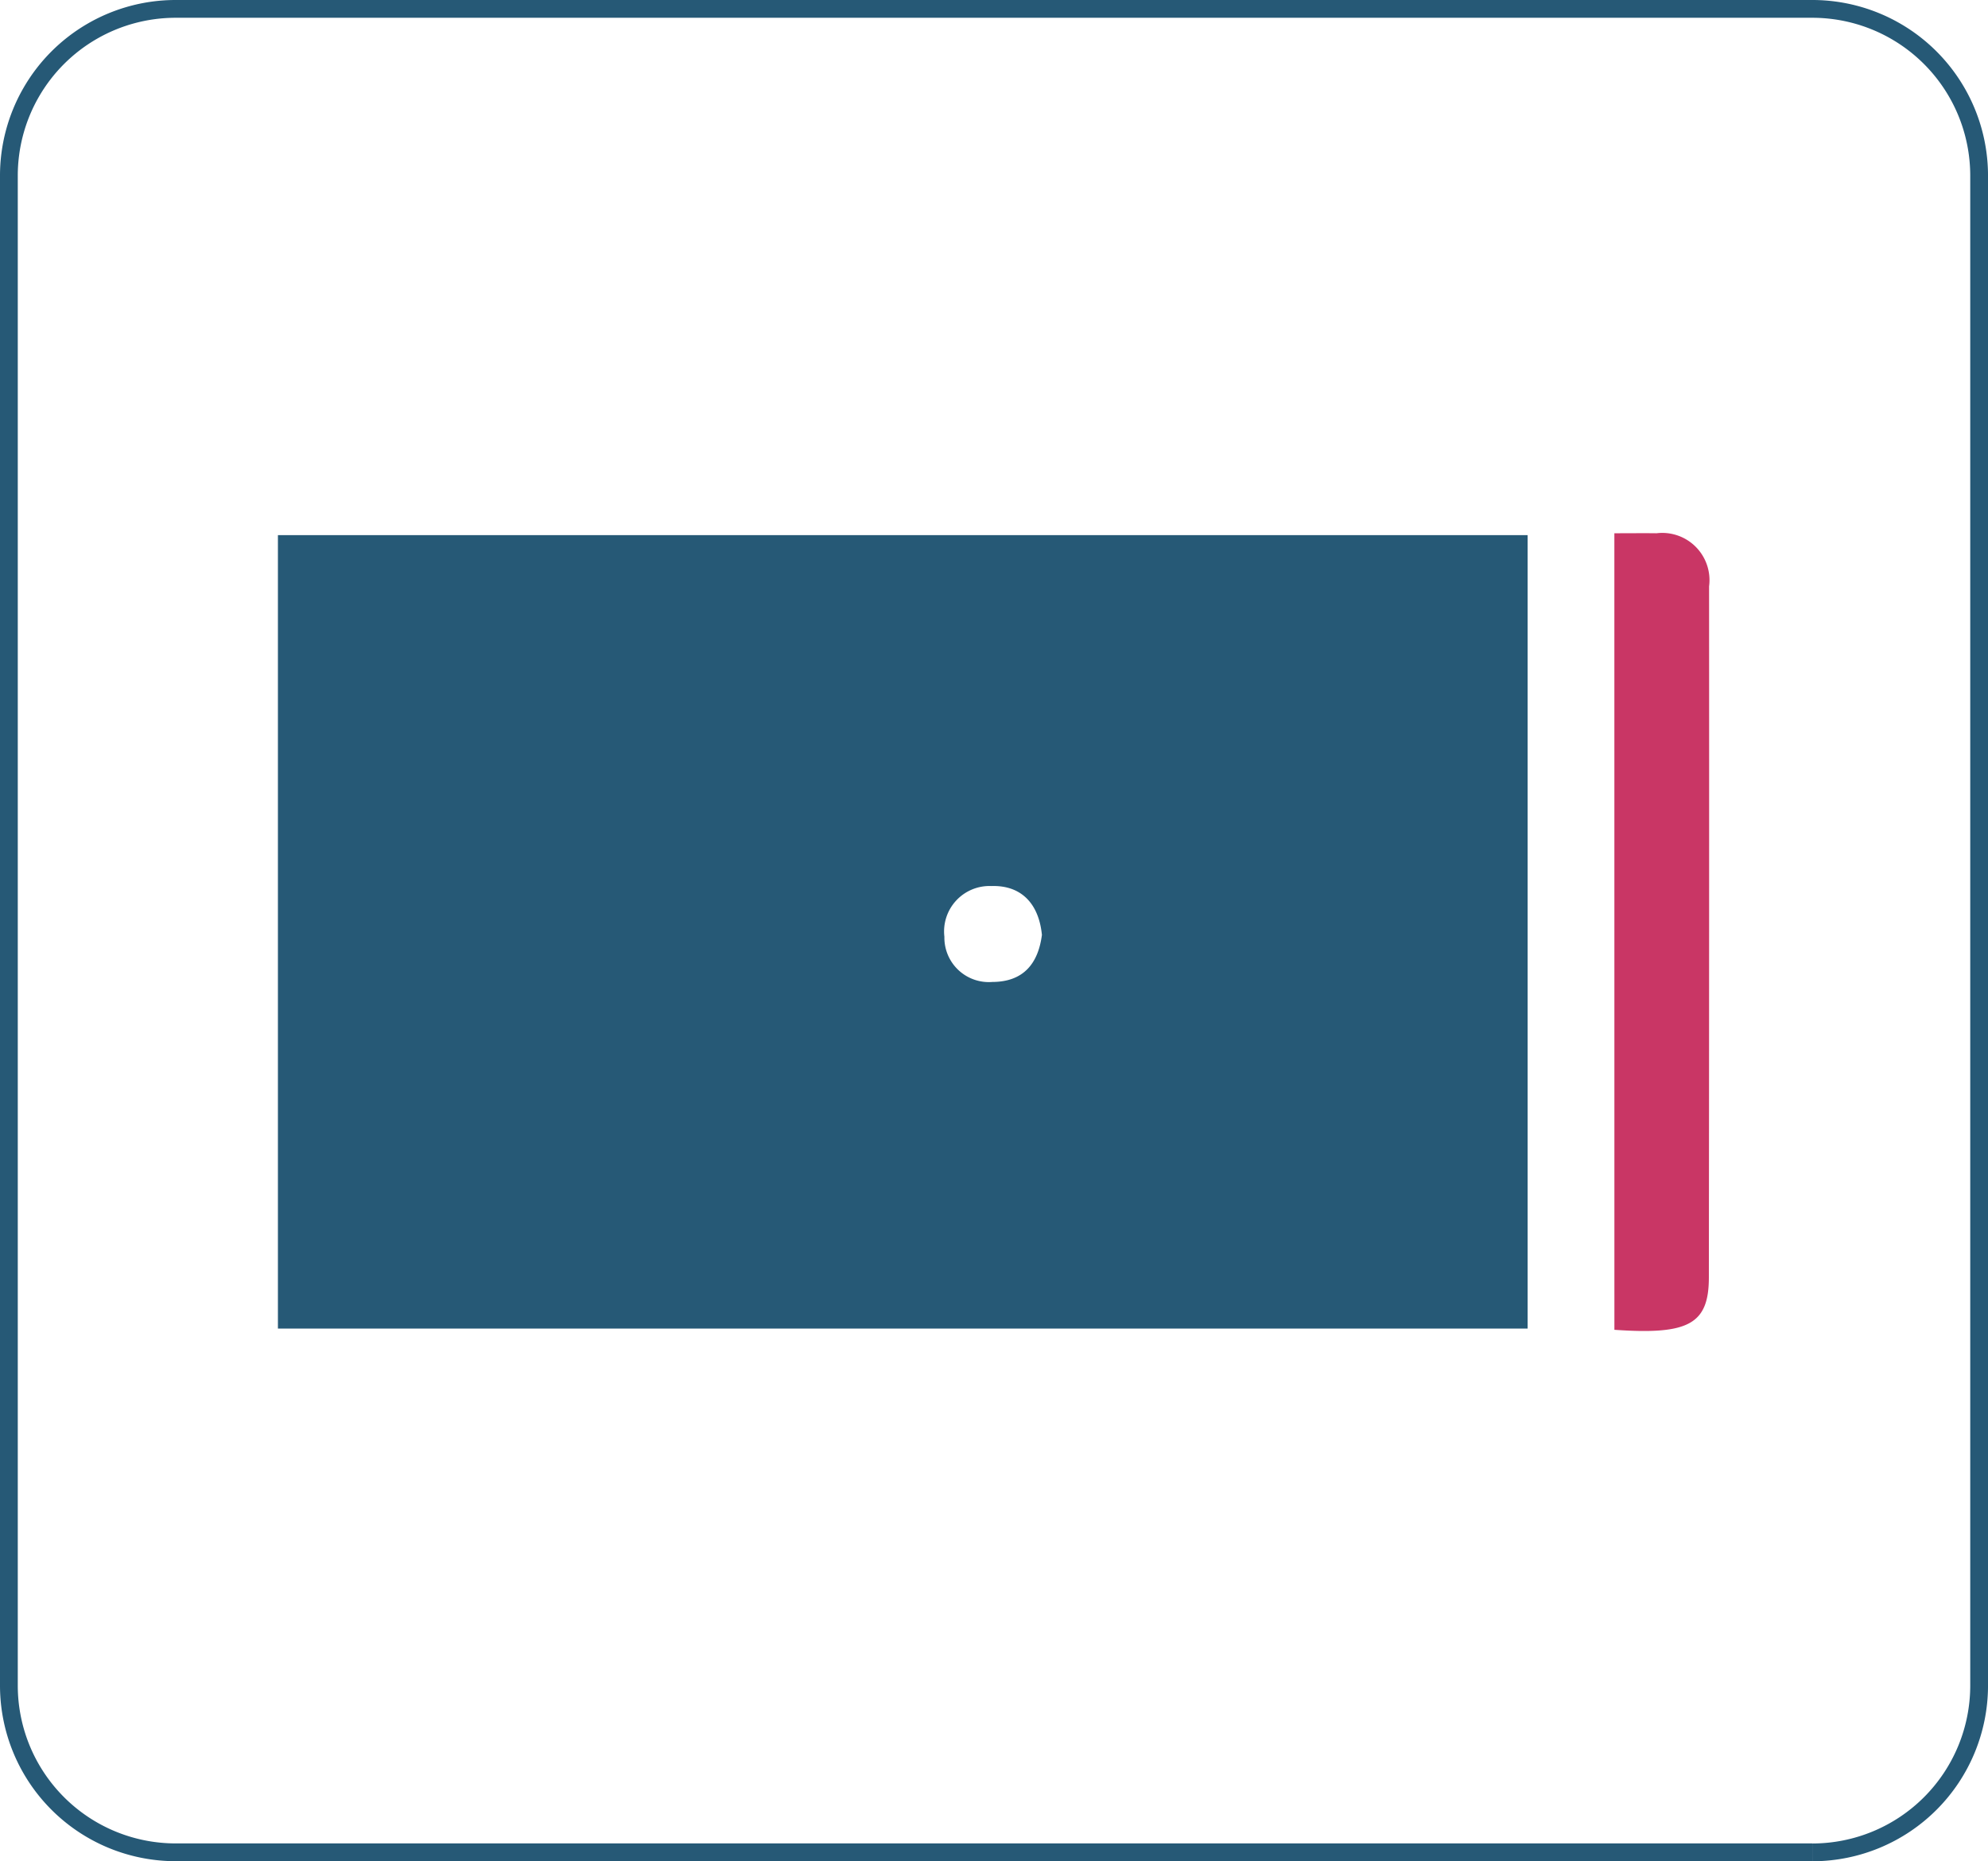
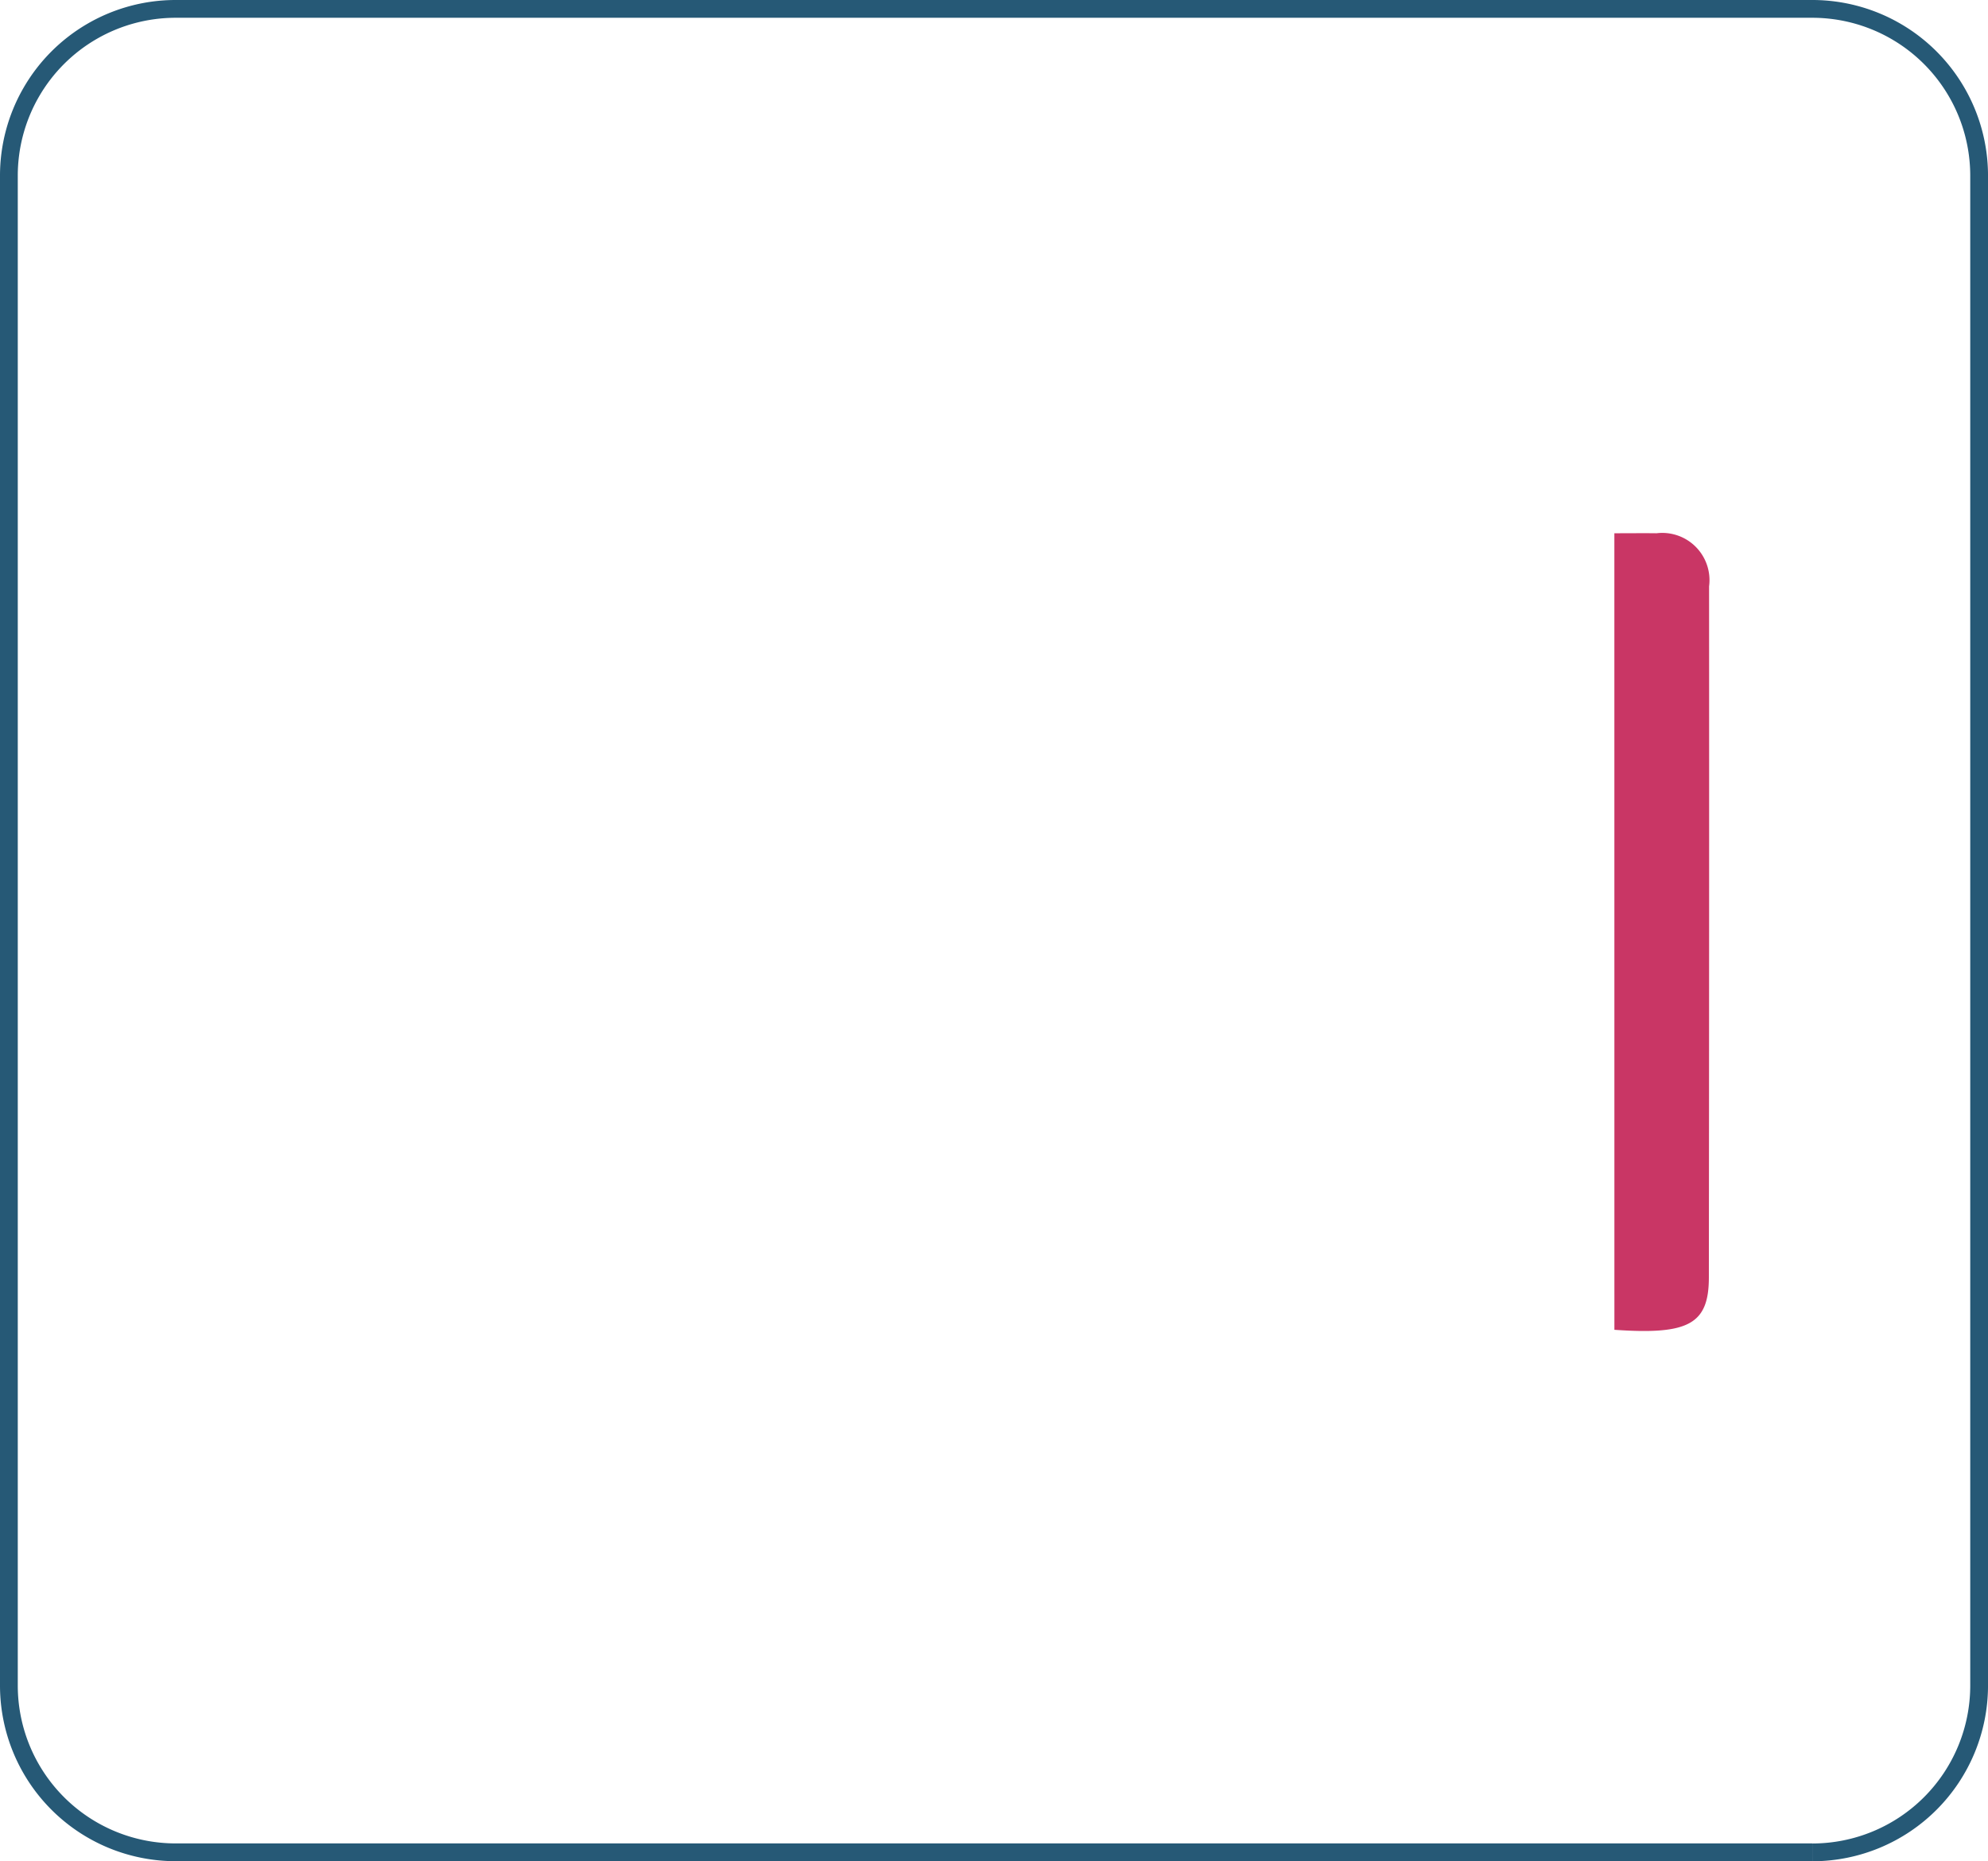
<svg xmlns="http://www.w3.org/2000/svg" width="111.825" height="104.679" viewBox="0 0 111.825 104.679">
  <g id="Group_6235" data-name="Group 6235" transform="translate(-1004.589 -875.5)">
    <path id="Path_4002" data-name="Path 4002" d="M107.559,103.679H15.5A9.382,9.382,0,0,1,6.118,94.3V9.381A9.38,9.38,0,0,1,15.5,0h92.061a9.382,9.382,0,0,1,9.383,9.381V94.3a9.385,9.385,0,0,1-9.383,9.383" transform="translate(998.971 876)" fill="none" stroke="#265976" stroke-width="1" />
    <g id="Group_2457" data-name="Group 2457" transform="translate(-20662.236 8829.898)">
-       <path id="Path_2151" data-name="Path 2151" d="M14.167,18.159H84.462V62.787H14.167ZM57.14,40.627c-.182-1.774-1.189-2.785-2.841-2.73a2.554,2.554,0,0,0-2.643,2.851,2.5,2.5,0,0,0,2.7,2.543c1.76-.005,2.584-1.052,2.788-2.664" transform="translate(21668.291 -7942.461)" fill="#265976" />
-       <path id="Path_2152" data-name="Path 2152" d="M57.172,18.1c.871,0,1.62-.009,2.37,0A2.658,2.658,0,0,1,62.5,21.088q.01,19.44-.012,38.882c-.007,2.622-1.155,3.22-5.314,2.93Z" transform="translate(21700.461 -7942.506)" fill="#c93665" />
+       <path id="Path_2152" data-name="Path 2152" d="M57.172,18.1c.871,0,1.62-.009,2.37,0A2.658,2.658,0,0,1,62.5,21.088q.01,19.44-.012,38.882c-.007,2.622-1.155,3.22-5.314,2.93" transform="translate(21700.461 -7942.506)" fill="#c93665" />
    </g>
  </g>
</svg>